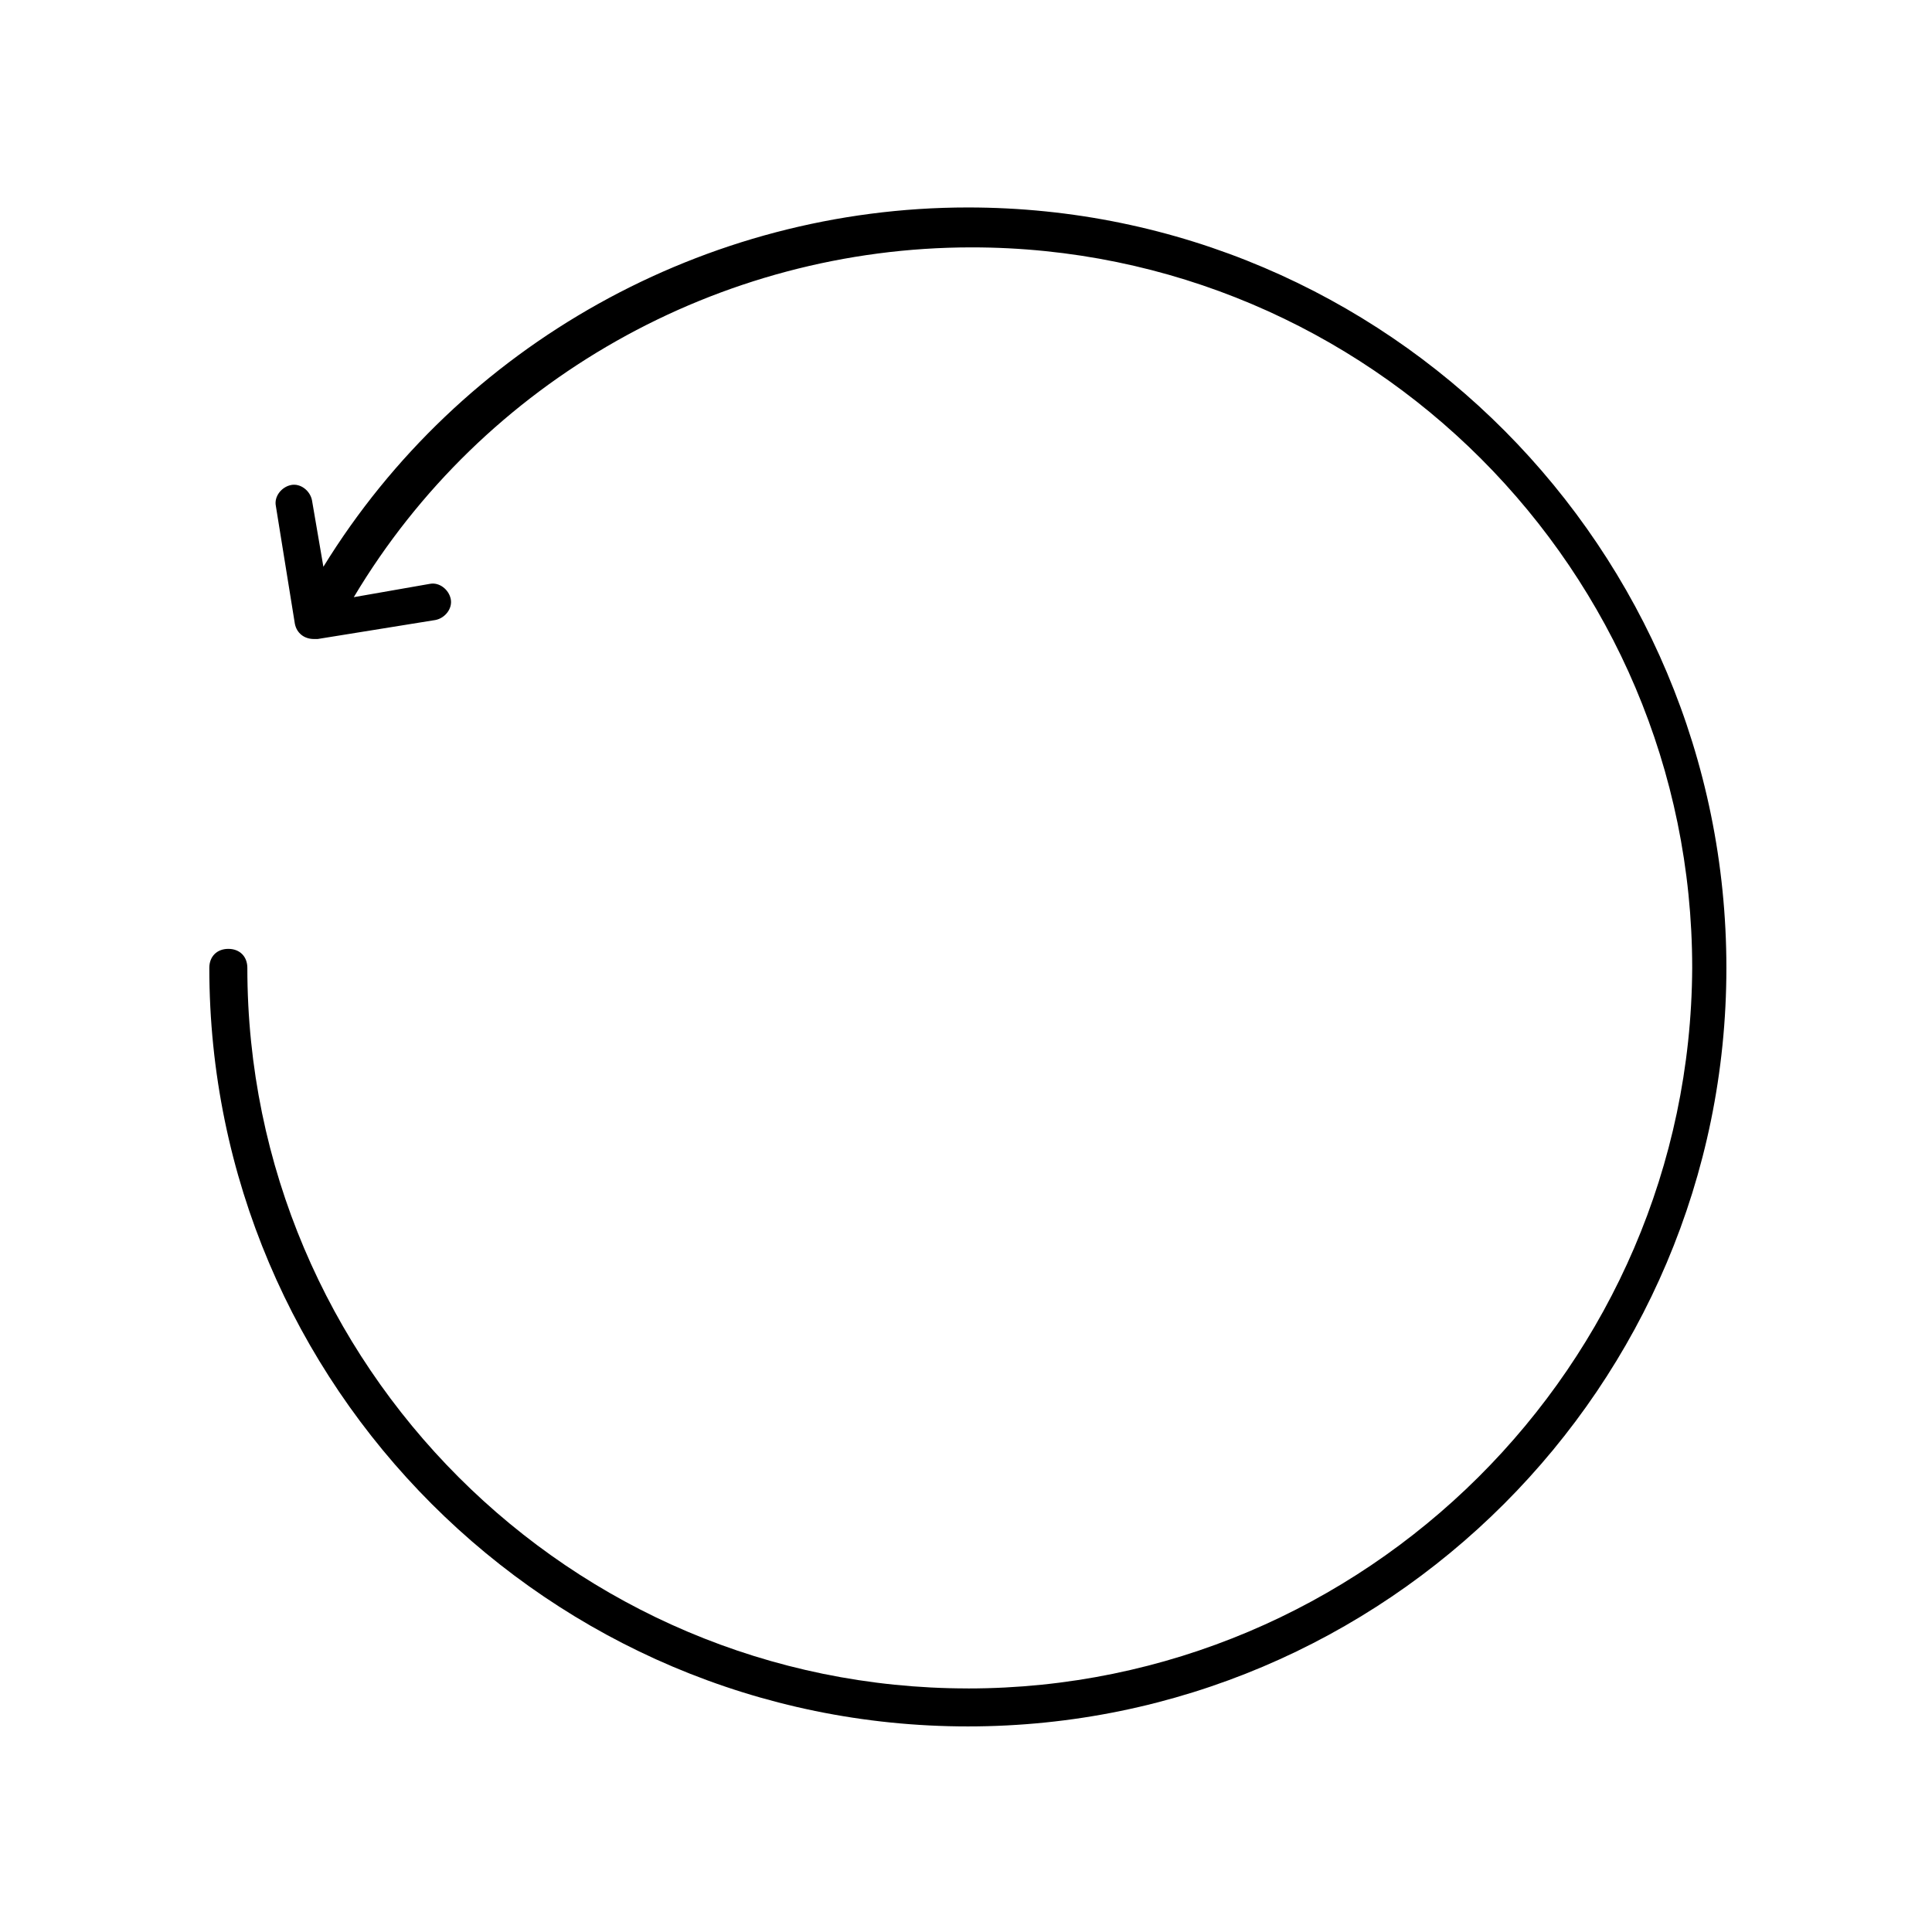
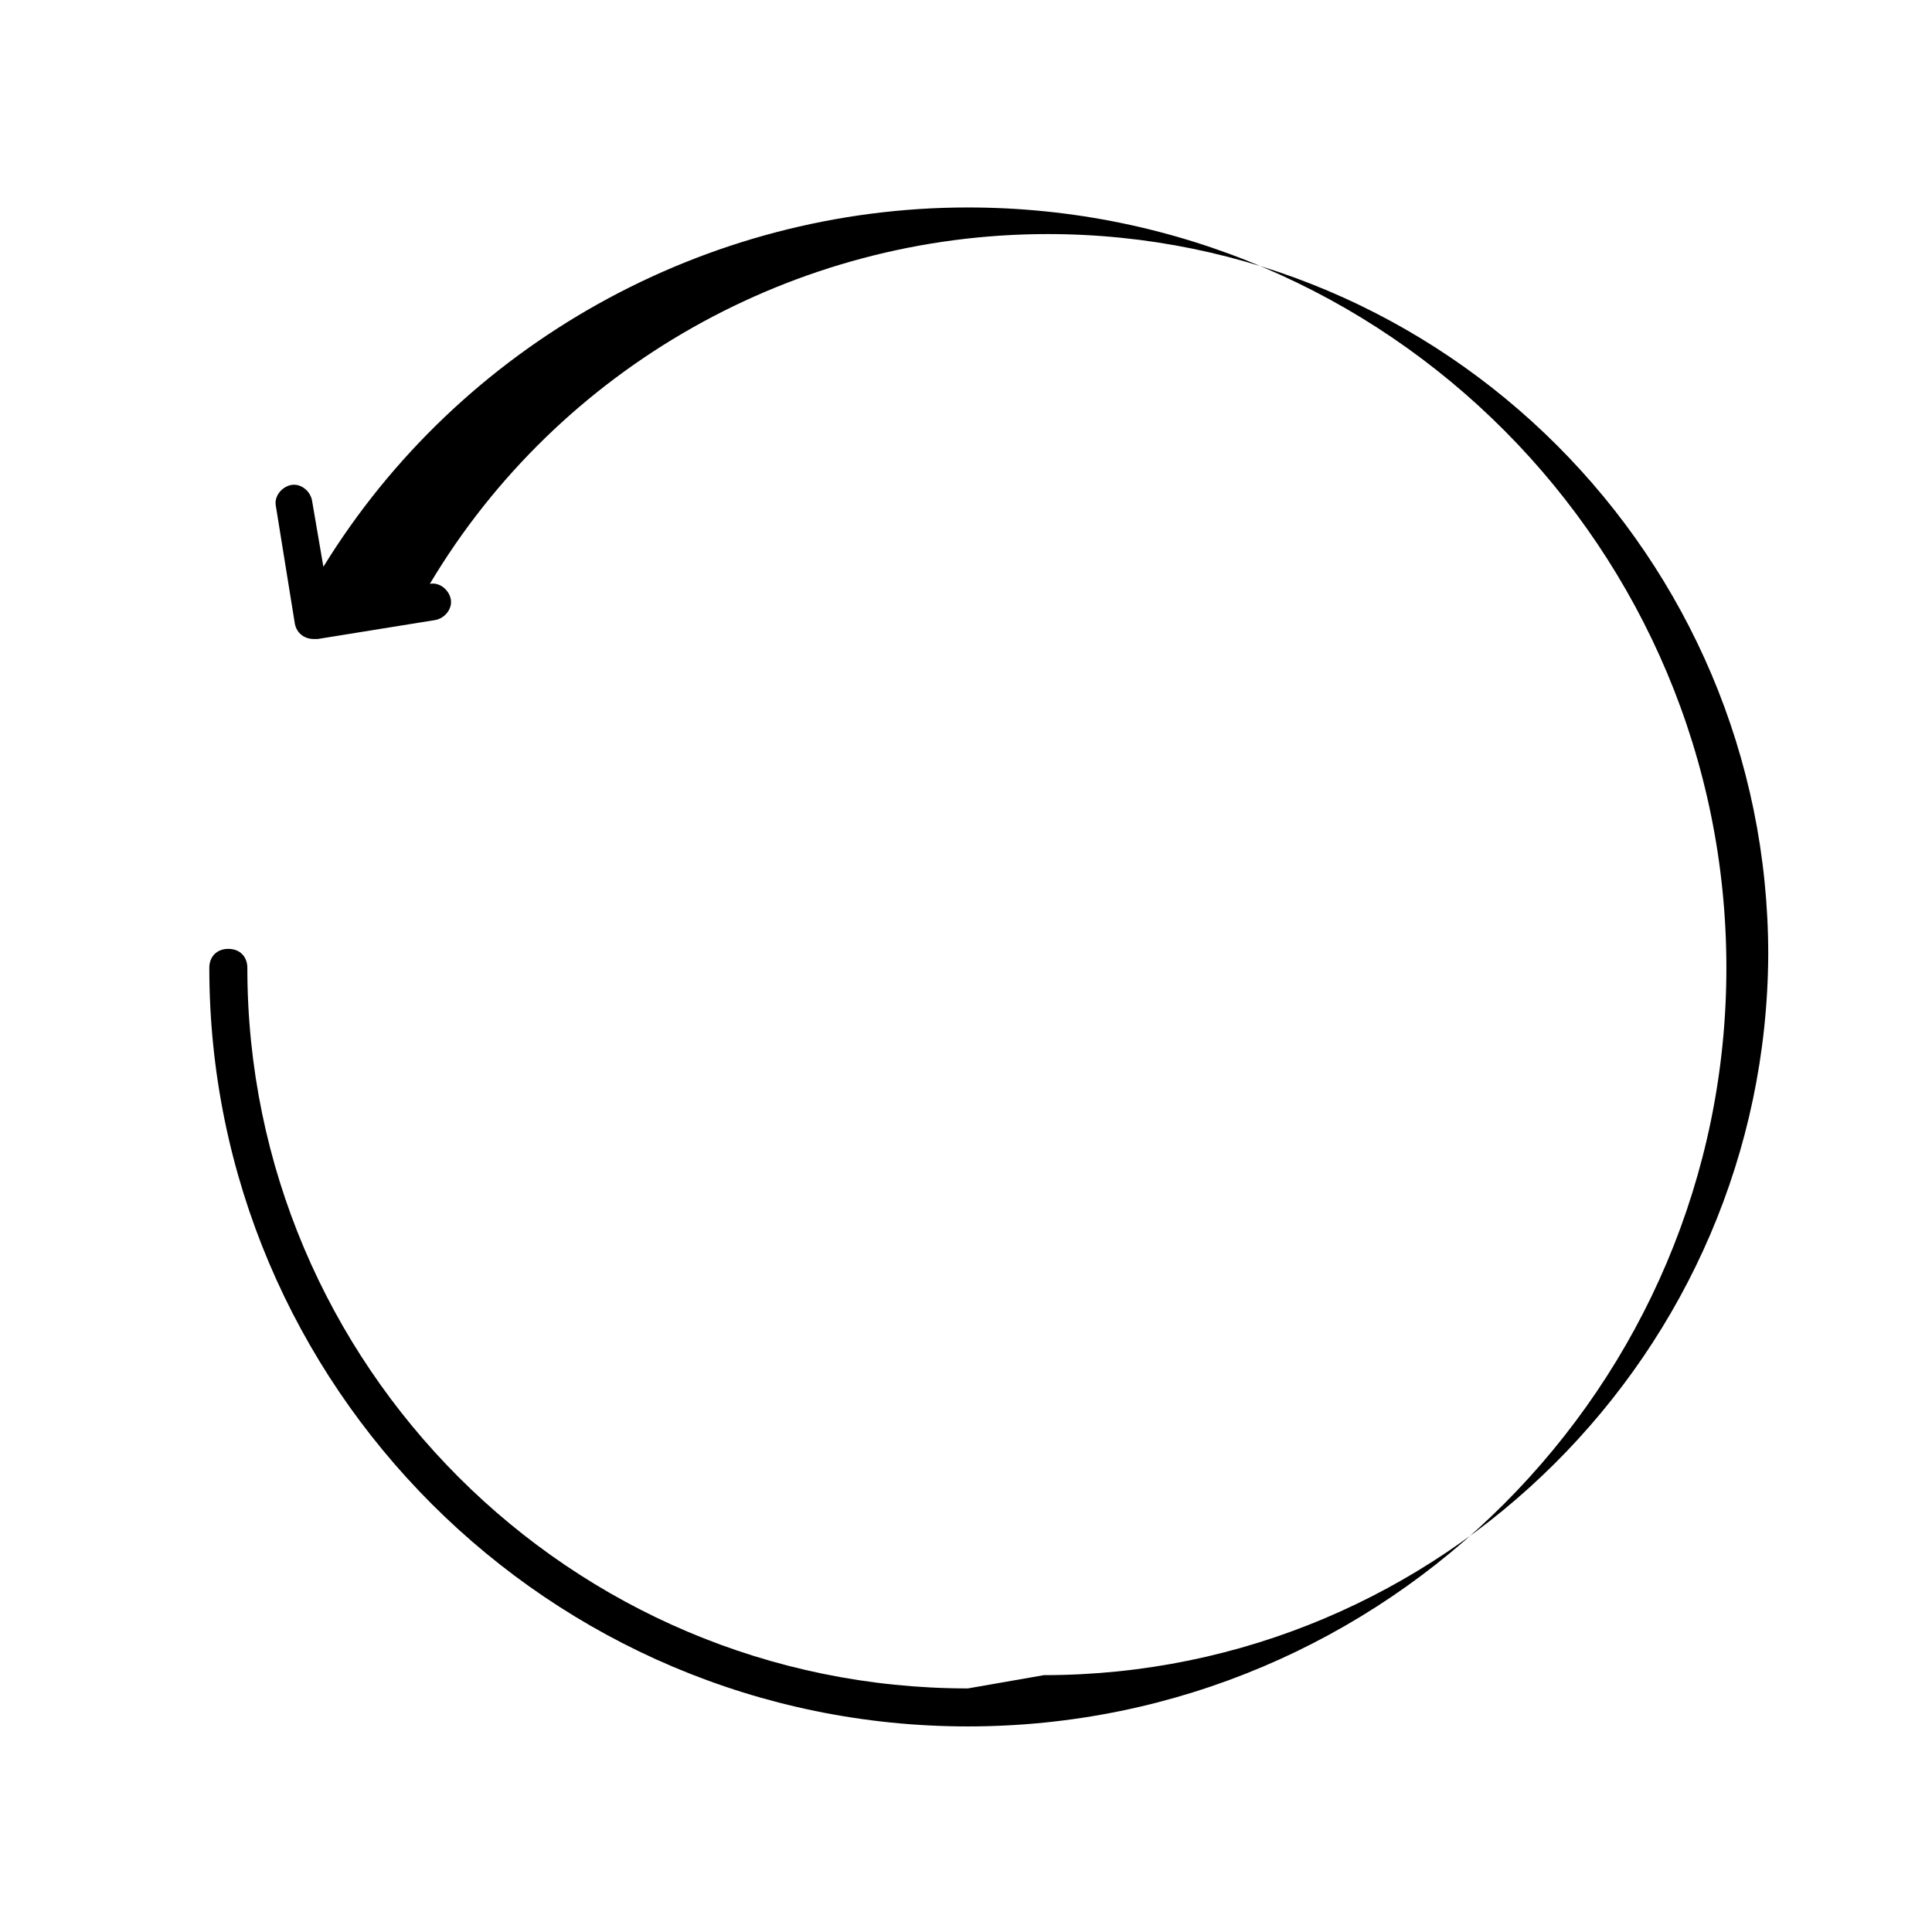
<svg xmlns="http://www.w3.org/2000/svg" fill="#000000" width="800px" height="800px" version="1.1" viewBox="144 144 512 512">
-   <path d="m400.5 591.45c-105.3 0-190.95-85.648-190.95-190.95 0-3.023-2.016-5.039-5.039-5.039-3.023 0-5.039 2.016-5.039 5.039 0 110.84 90.184 201.02 201.02 201.02 110.84 0 201.02-90.184 201.02-201.02 0.004-110.84-89.676-201.52-201.02-201.52-69.527 0-134.52 36.273-170.79 95.219l-3.023-17.633c-0.504-2.519-3.023-4.535-5.543-4.031s-4.535 3.023-4.031 5.543l5.039 31.234c0.504 2.519 2.519 4.031 5.039 4.031h1.008l31.234-5.039c2.519-0.504 4.535-3.023 4.031-5.543-0.504-2.519-3.023-4.535-5.543-4.031l-20.152 3.527c34.258-57.434 96.73-92.699 163.74-92.699 105.3 0 190.95 85.648 190.95 190.95-0.504 105.3-86.656 190.95-191.95 190.95z" />
+   <path d="m400.5 591.45c-105.3 0-190.95-85.648-190.95-190.95 0-3.023-2.016-5.039-5.039-5.039-3.023 0-5.039 2.016-5.039 5.039 0 110.84 90.184 201.02 201.02 201.02 110.84 0 201.02-90.184 201.02-201.02 0.004-110.84-89.676-201.52-201.02-201.52-69.527 0-134.52 36.273-170.79 95.219l-3.023-17.633c-0.504-2.519-3.023-4.535-5.543-4.031s-4.535 3.023-4.031 5.543l5.039 31.234c0.504 2.519 2.519 4.031 5.039 4.031h1.008l31.234-5.039c2.519-0.504 4.535-3.023 4.031-5.543-0.504-2.519-3.023-4.535-5.543-4.031c34.258-57.434 96.73-92.699 163.74-92.699 105.3 0 190.95 85.648 190.95 190.95-0.504 105.3-86.656 190.95-191.95 190.95z" />
</svg>